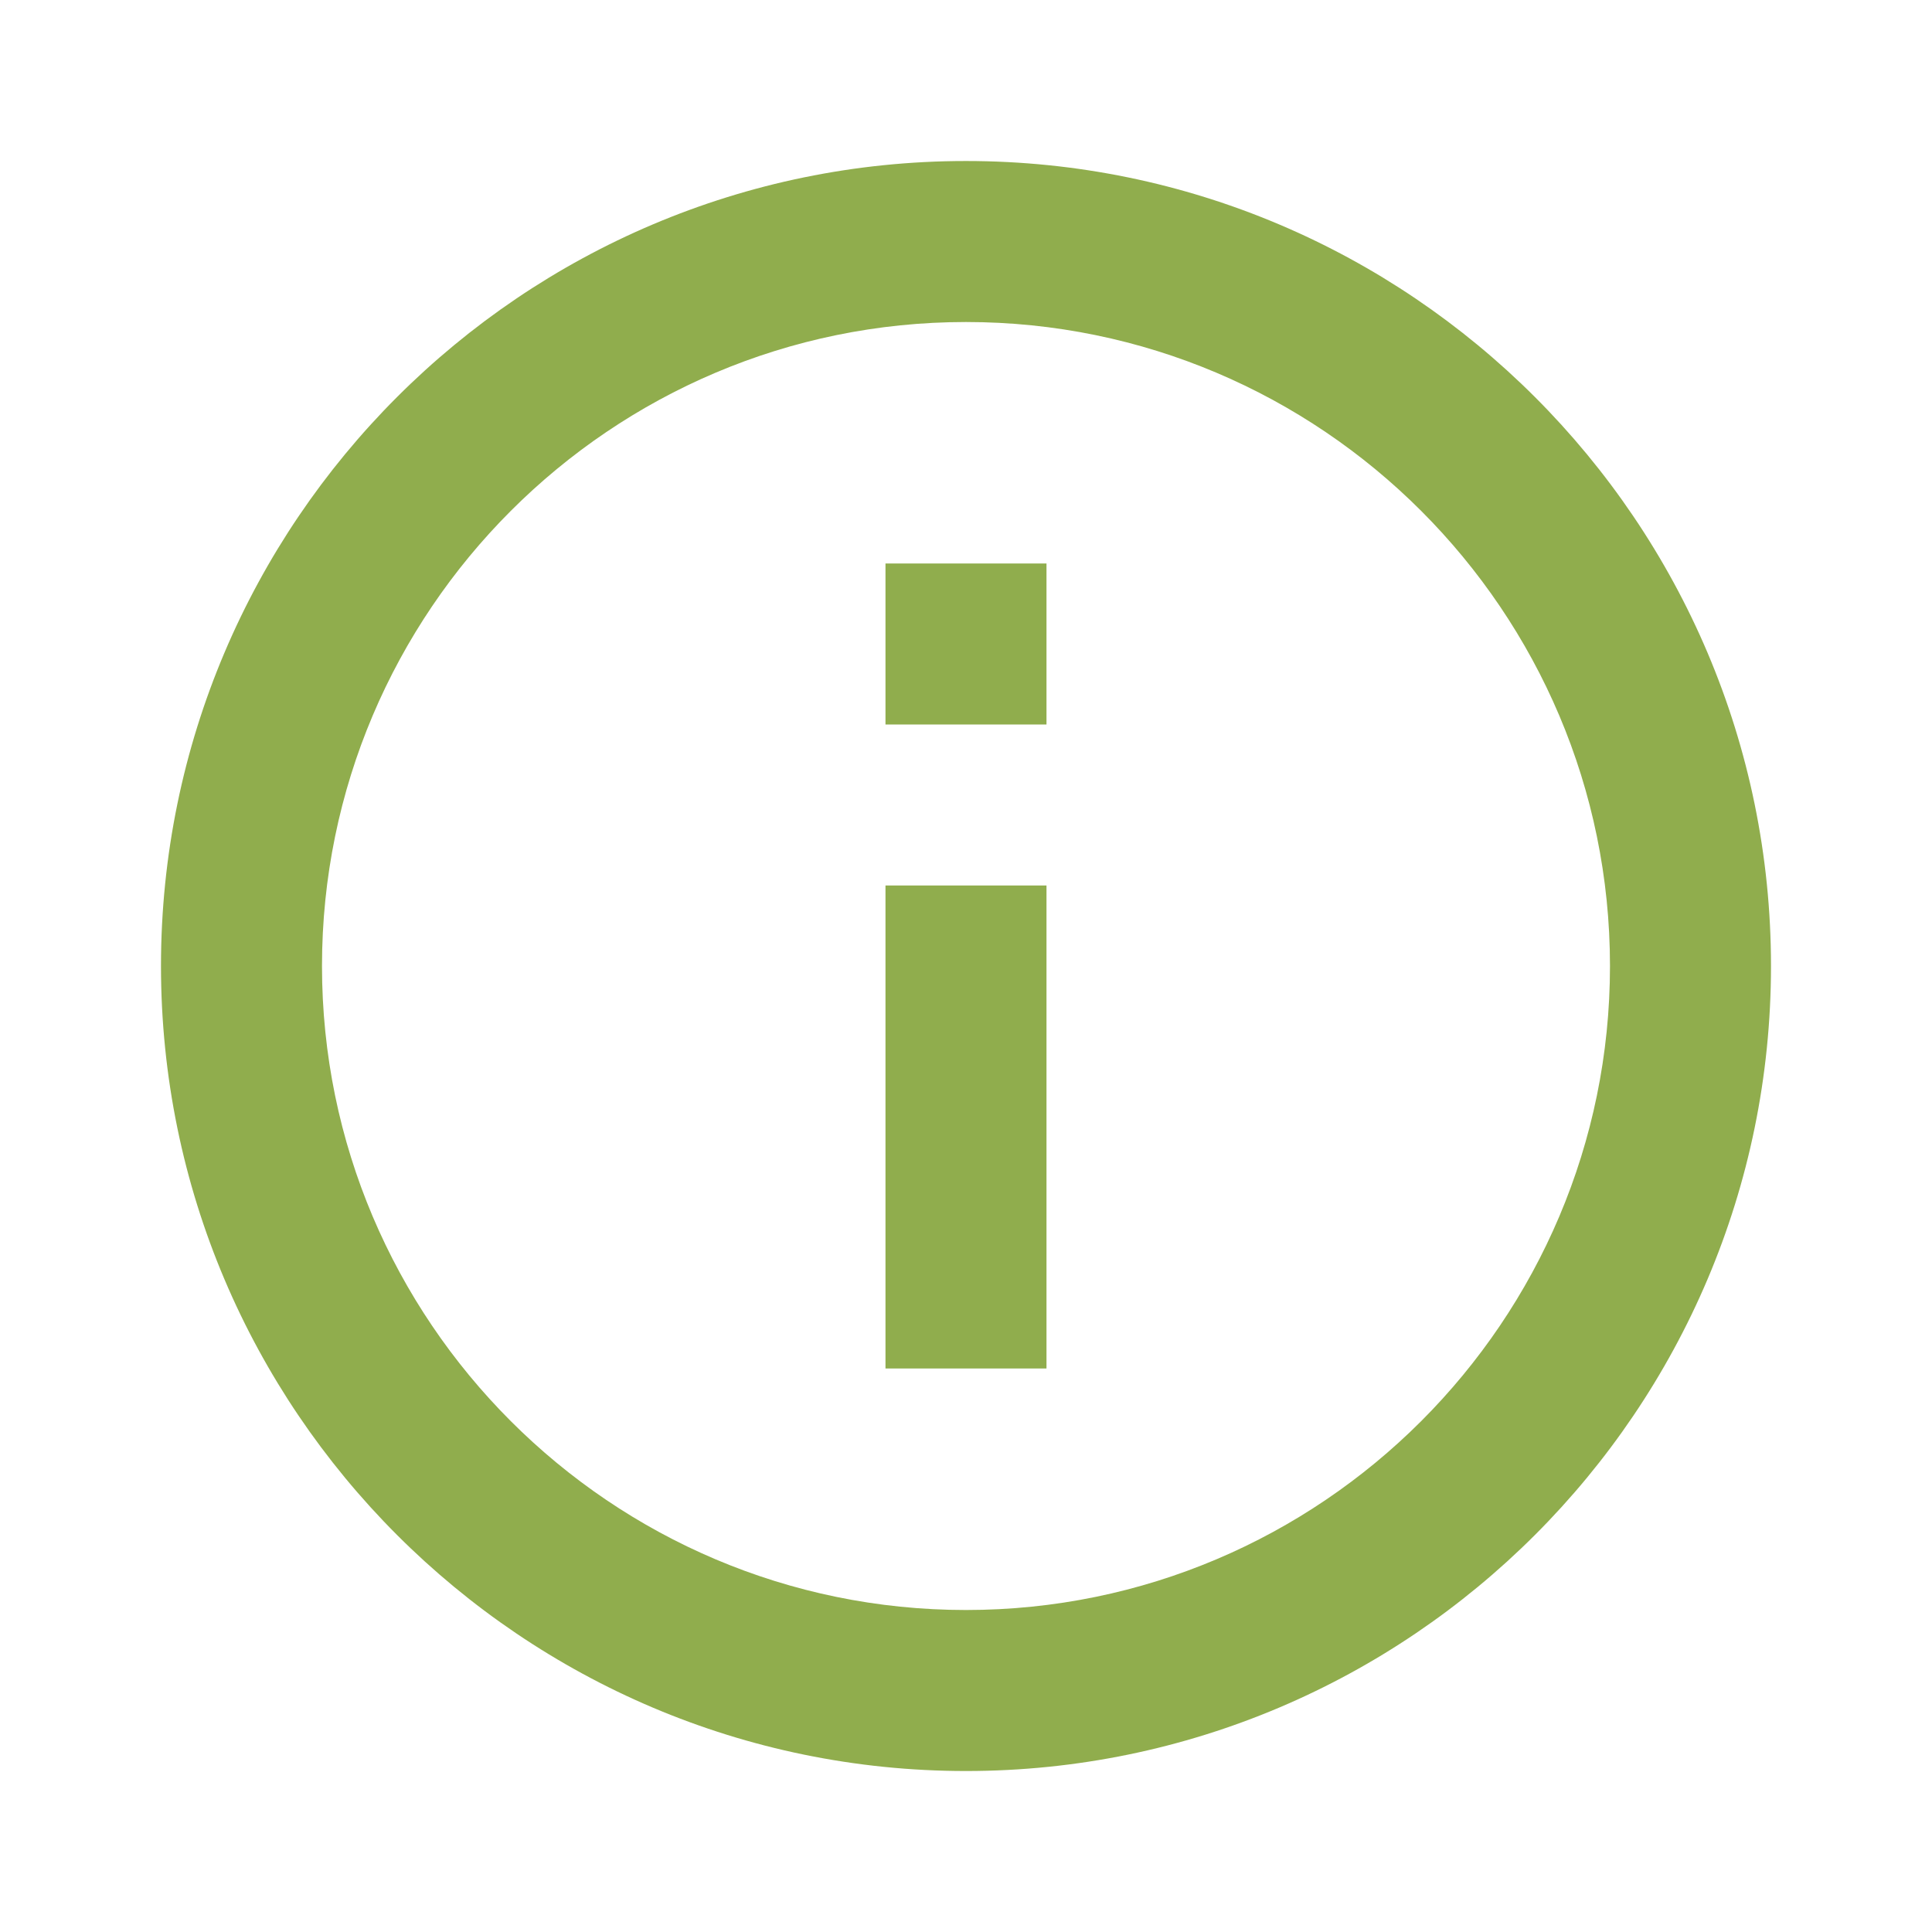
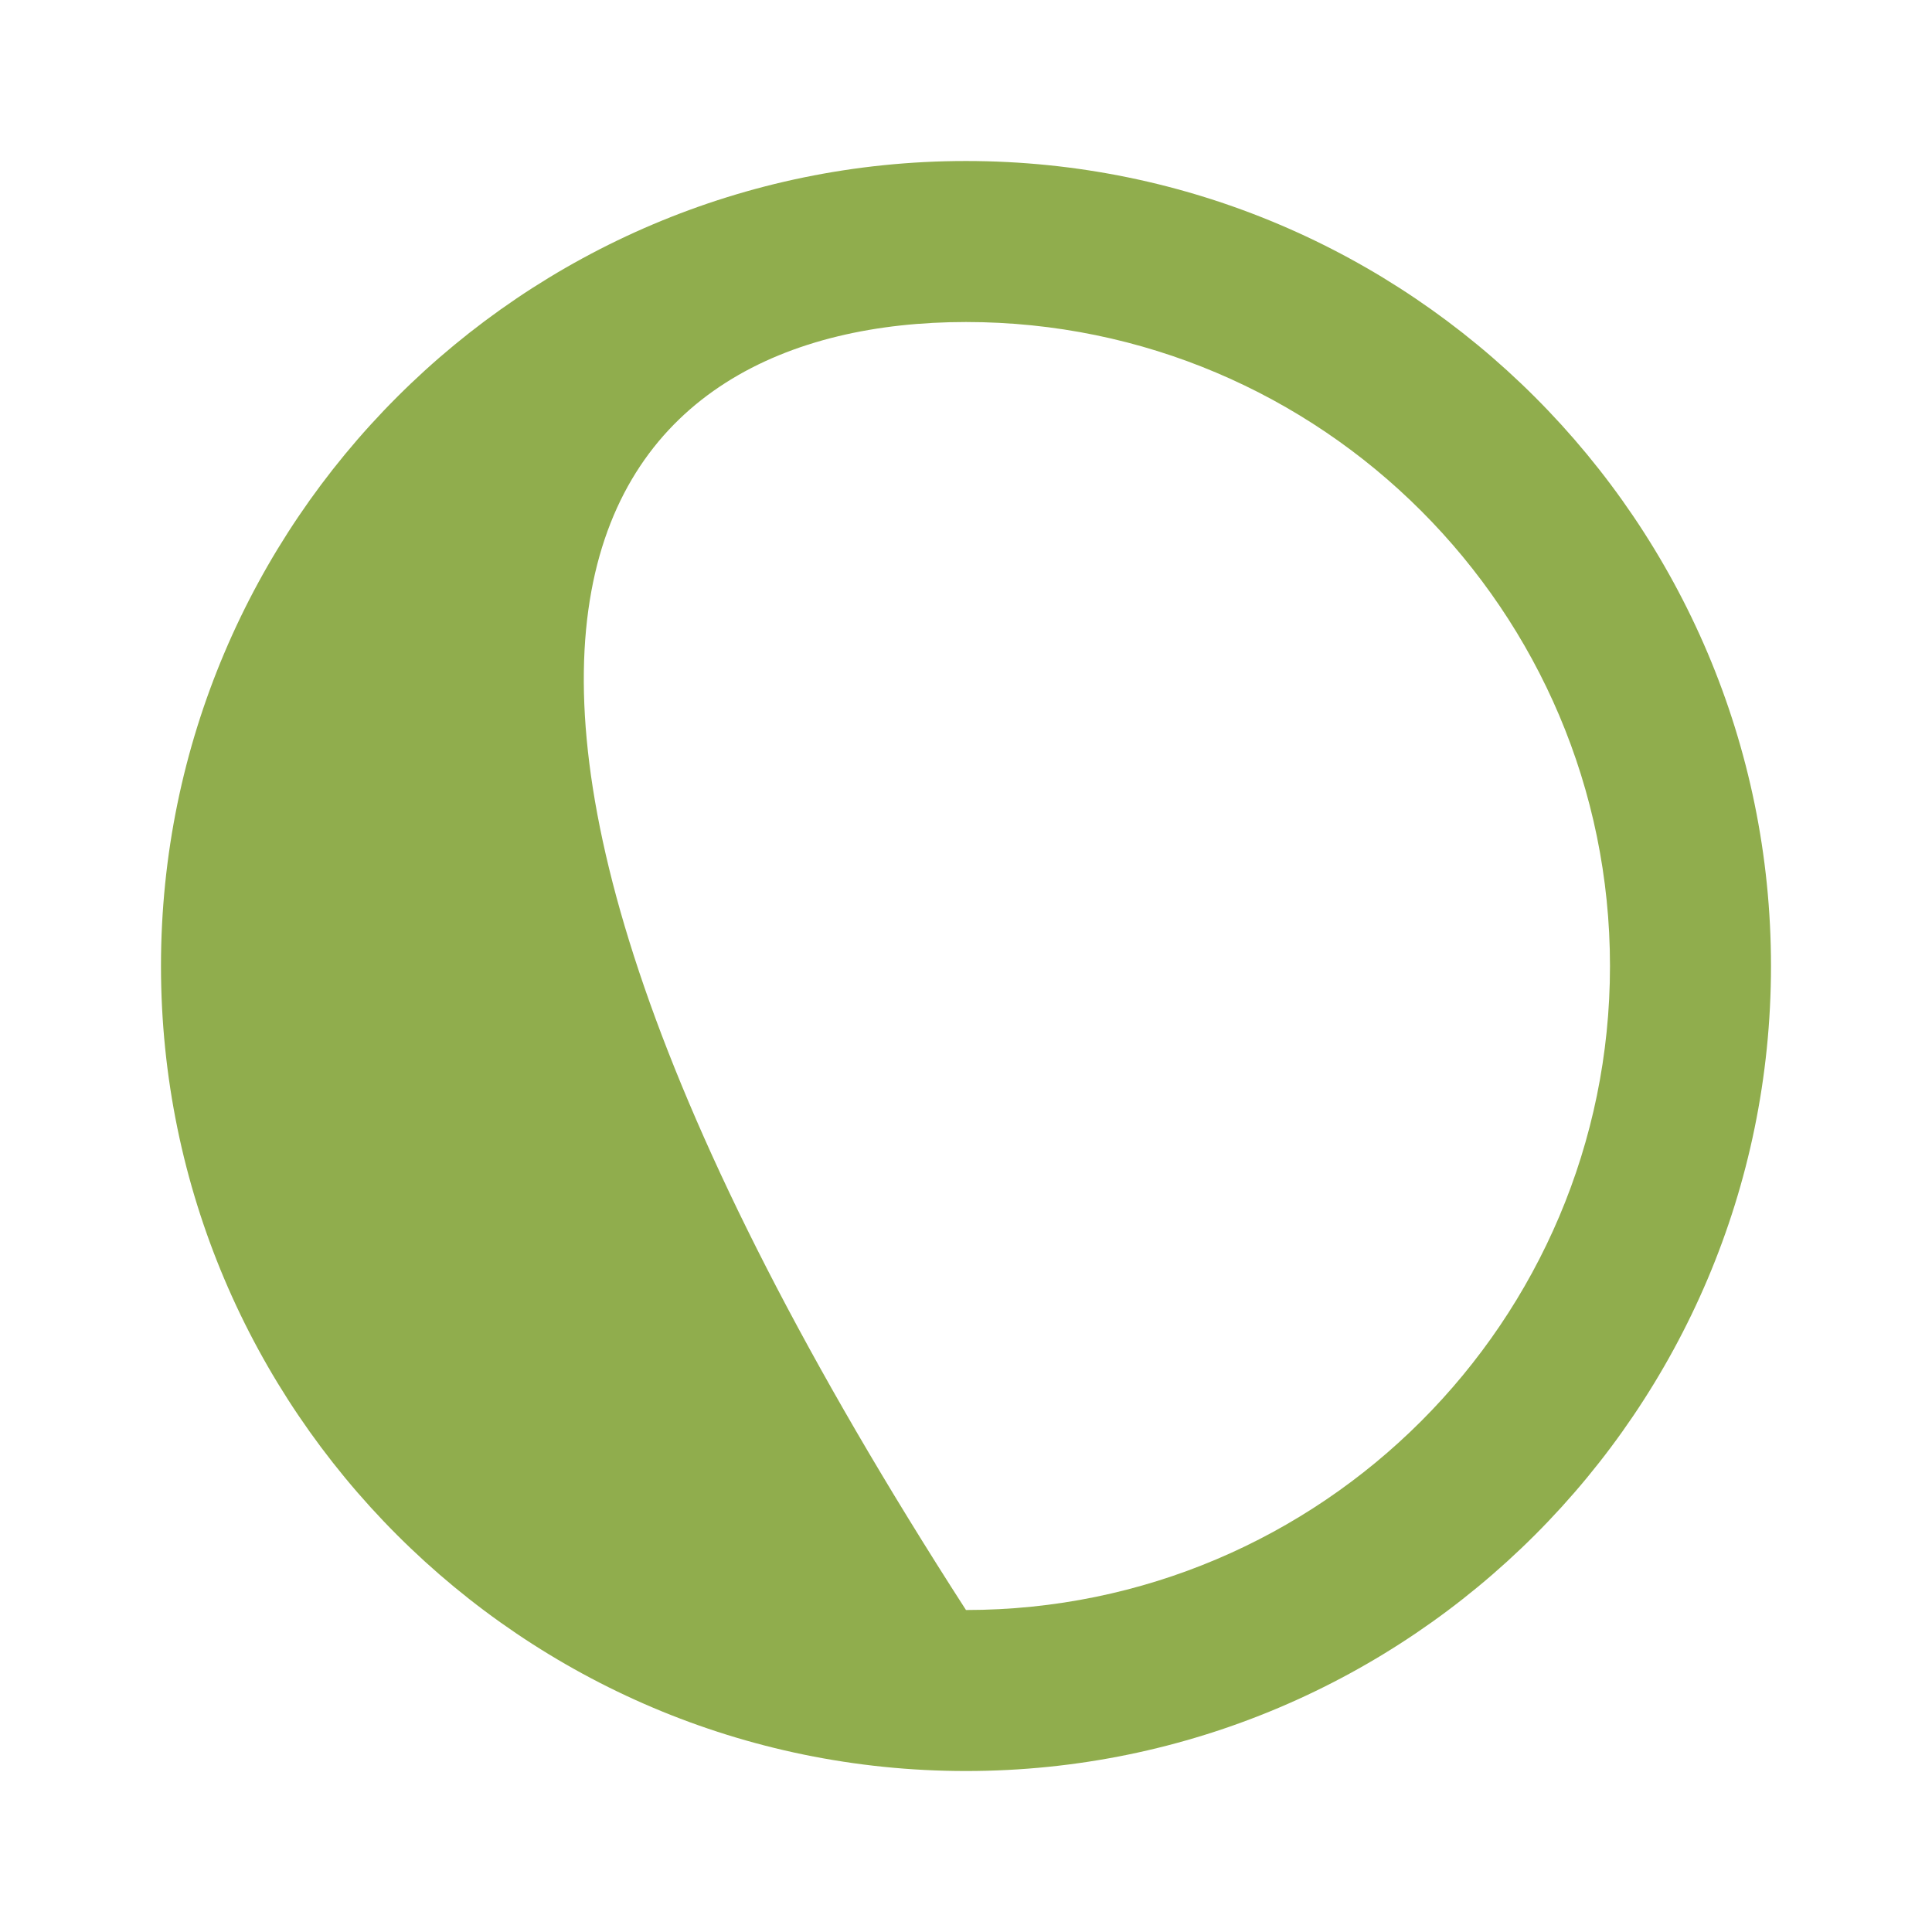
<svg xmlns="http://www.w3.org/2000/svg" width="80" height="80" viewBox="0 0 80 80" fill="none">
-   <path d="M39.999 6.667C21.619 6.667 6.666 21.62 6.666 40C6.666 58.38 21.619 73.334 39.999 73.334C58.379 73.334 73.333 58.38 73.333 40C73.333 21.62 58.379 6.667 39.999 6.667ZM39.999 66.667C25.296 66.667 13.333 54.704 13.333 40C13.333 25.297 25.296 13.334 39.999 13.334C54.703 13.334 66.666 25.297 66.666 40C66.666 54.704 54.703 66.667 39.999 66.667Z" fill="#90AD4D" />
-   <path d="M36.666 36.666H43.333V56.666H36.666V36.666ZM36.666 23.333H43.333V30H36.666V23.333Z" fill="#90AD4D" />
+   <path d="M39.999 6.667C21.619 6.667 6.666 21.62 6.666 40C6.666 58.38 21.619 73.334 39.999 73.334C58.379 73.334 73.333 58.38 73.333 40C73.333 21.62 58.379 6.667 39.999 6.667ZM39.999 66.667C13.333 25.297 25.296 13.334 39.999 13.334C54.703 13.334 66.666 25.297 66.666 40C66.666 54.704 54.703 66.667 39.999 66.667Z" fill="#90AD4D" />
</svg>